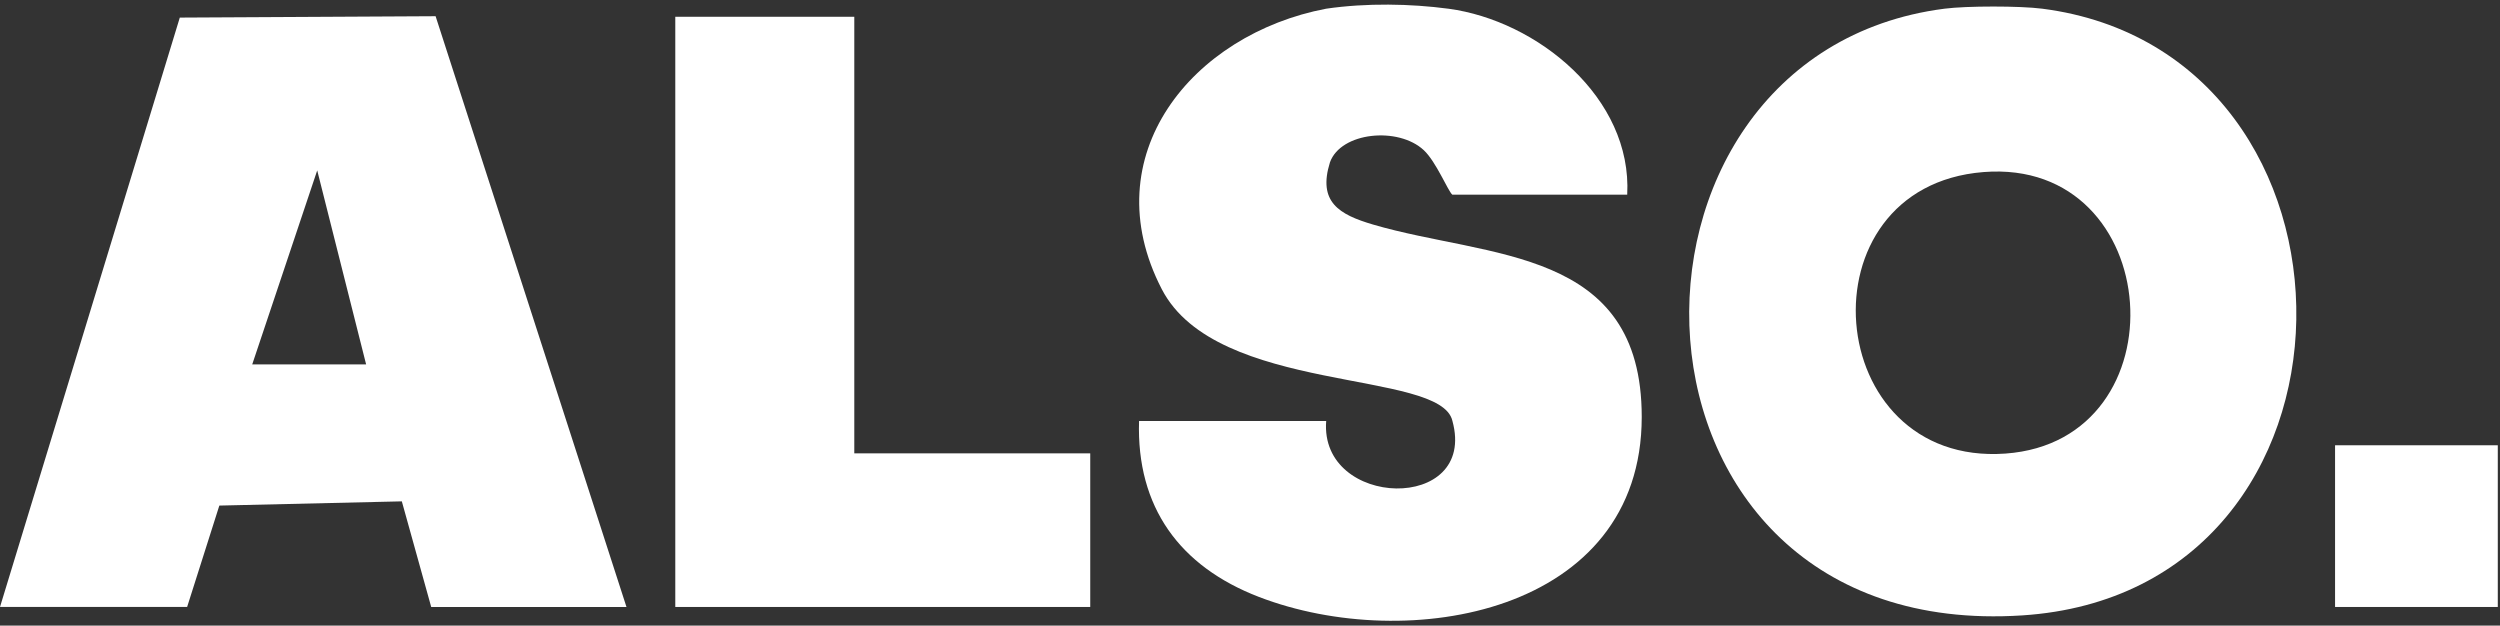
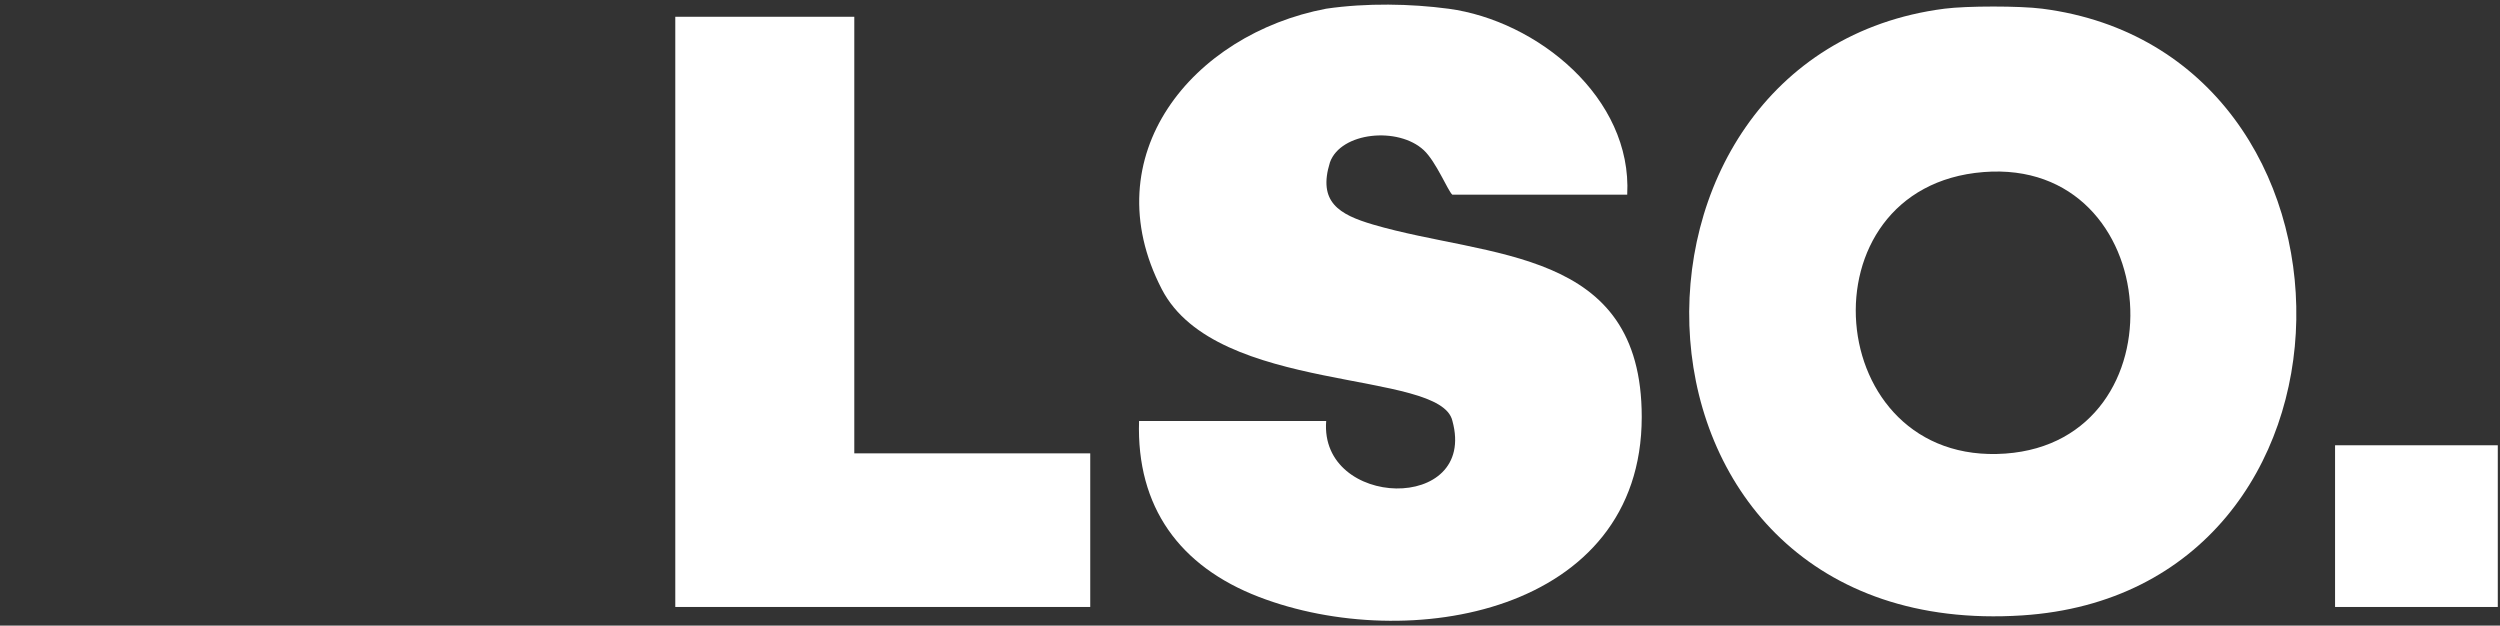
<svg xmlns="http://www.w3.org/2000/svg" id="Layer_1" version="1.1" viewBox="0 0 300.266 75.139">
  <rect x="0" y="0" width="300.266" height="75.139" fill="#333333" stroke="none" />
  <defs>
    <style>
      .st0 {
        fill: #fff;
      }
    </style>
  </defs>
  <path class="st0" d="M245.277,1.043c41.093,5.283,41.103,70.05-2.401,72.871-50.864,3.298-52.364-67.337-9.326-72.871,2.672-.344,9.054-.344,11.726,0ZM238.228,20.666c-22.152,1.761-19.472,35.392,2.631,33.812,21.507-1.537,19.268-35.552-2.631-33.812Z" />
  <path class="st0" d="M173.941,1.043c10.71,1.427,22.12,10.71,21.498,22.334h-21.01c-.508-.418-1.938-3.954-3.421-5.338-3.064-2.858-9.963-2.188-11.272,1.459-1.481,4.768,1.097,6.274,5.201,7.479,13.912,4.084,32.251,2.686,32.246,23.105-.006,23.619-28.092,28.495-45.971,21.615-9.536-3.669-14.73-10.802-14.404-21.13h22.476c-.829,10.53,18.197,11.074,15.16-.014-1.418-6.248-28.317-3.107-34.901-15.812-8.322-16.059,3.664-30.643,19.741-33.697,4.848-.707,10.174-.597,14.658,0Z" />
-   <path class="st0" d="M0,72.901L21.595,2.113l30.723-.166,22.926,70.954h-23.453l-3.528-12.685-21.919.507-3.869,12.177H0ZM43.974,43.769l-5.874-23.304-7.807,23.304h13.681Z" />
  <polygon class="st0" points="102.606 2.014 102.606 54.451 130.945 54.451 130.945 72.901 81.107 72.901 81.107 2.014 102.606 2.014" />
  <rect class="st0" x="280.456" y="53.48" width="19.544" height="19.421" />
</svg>